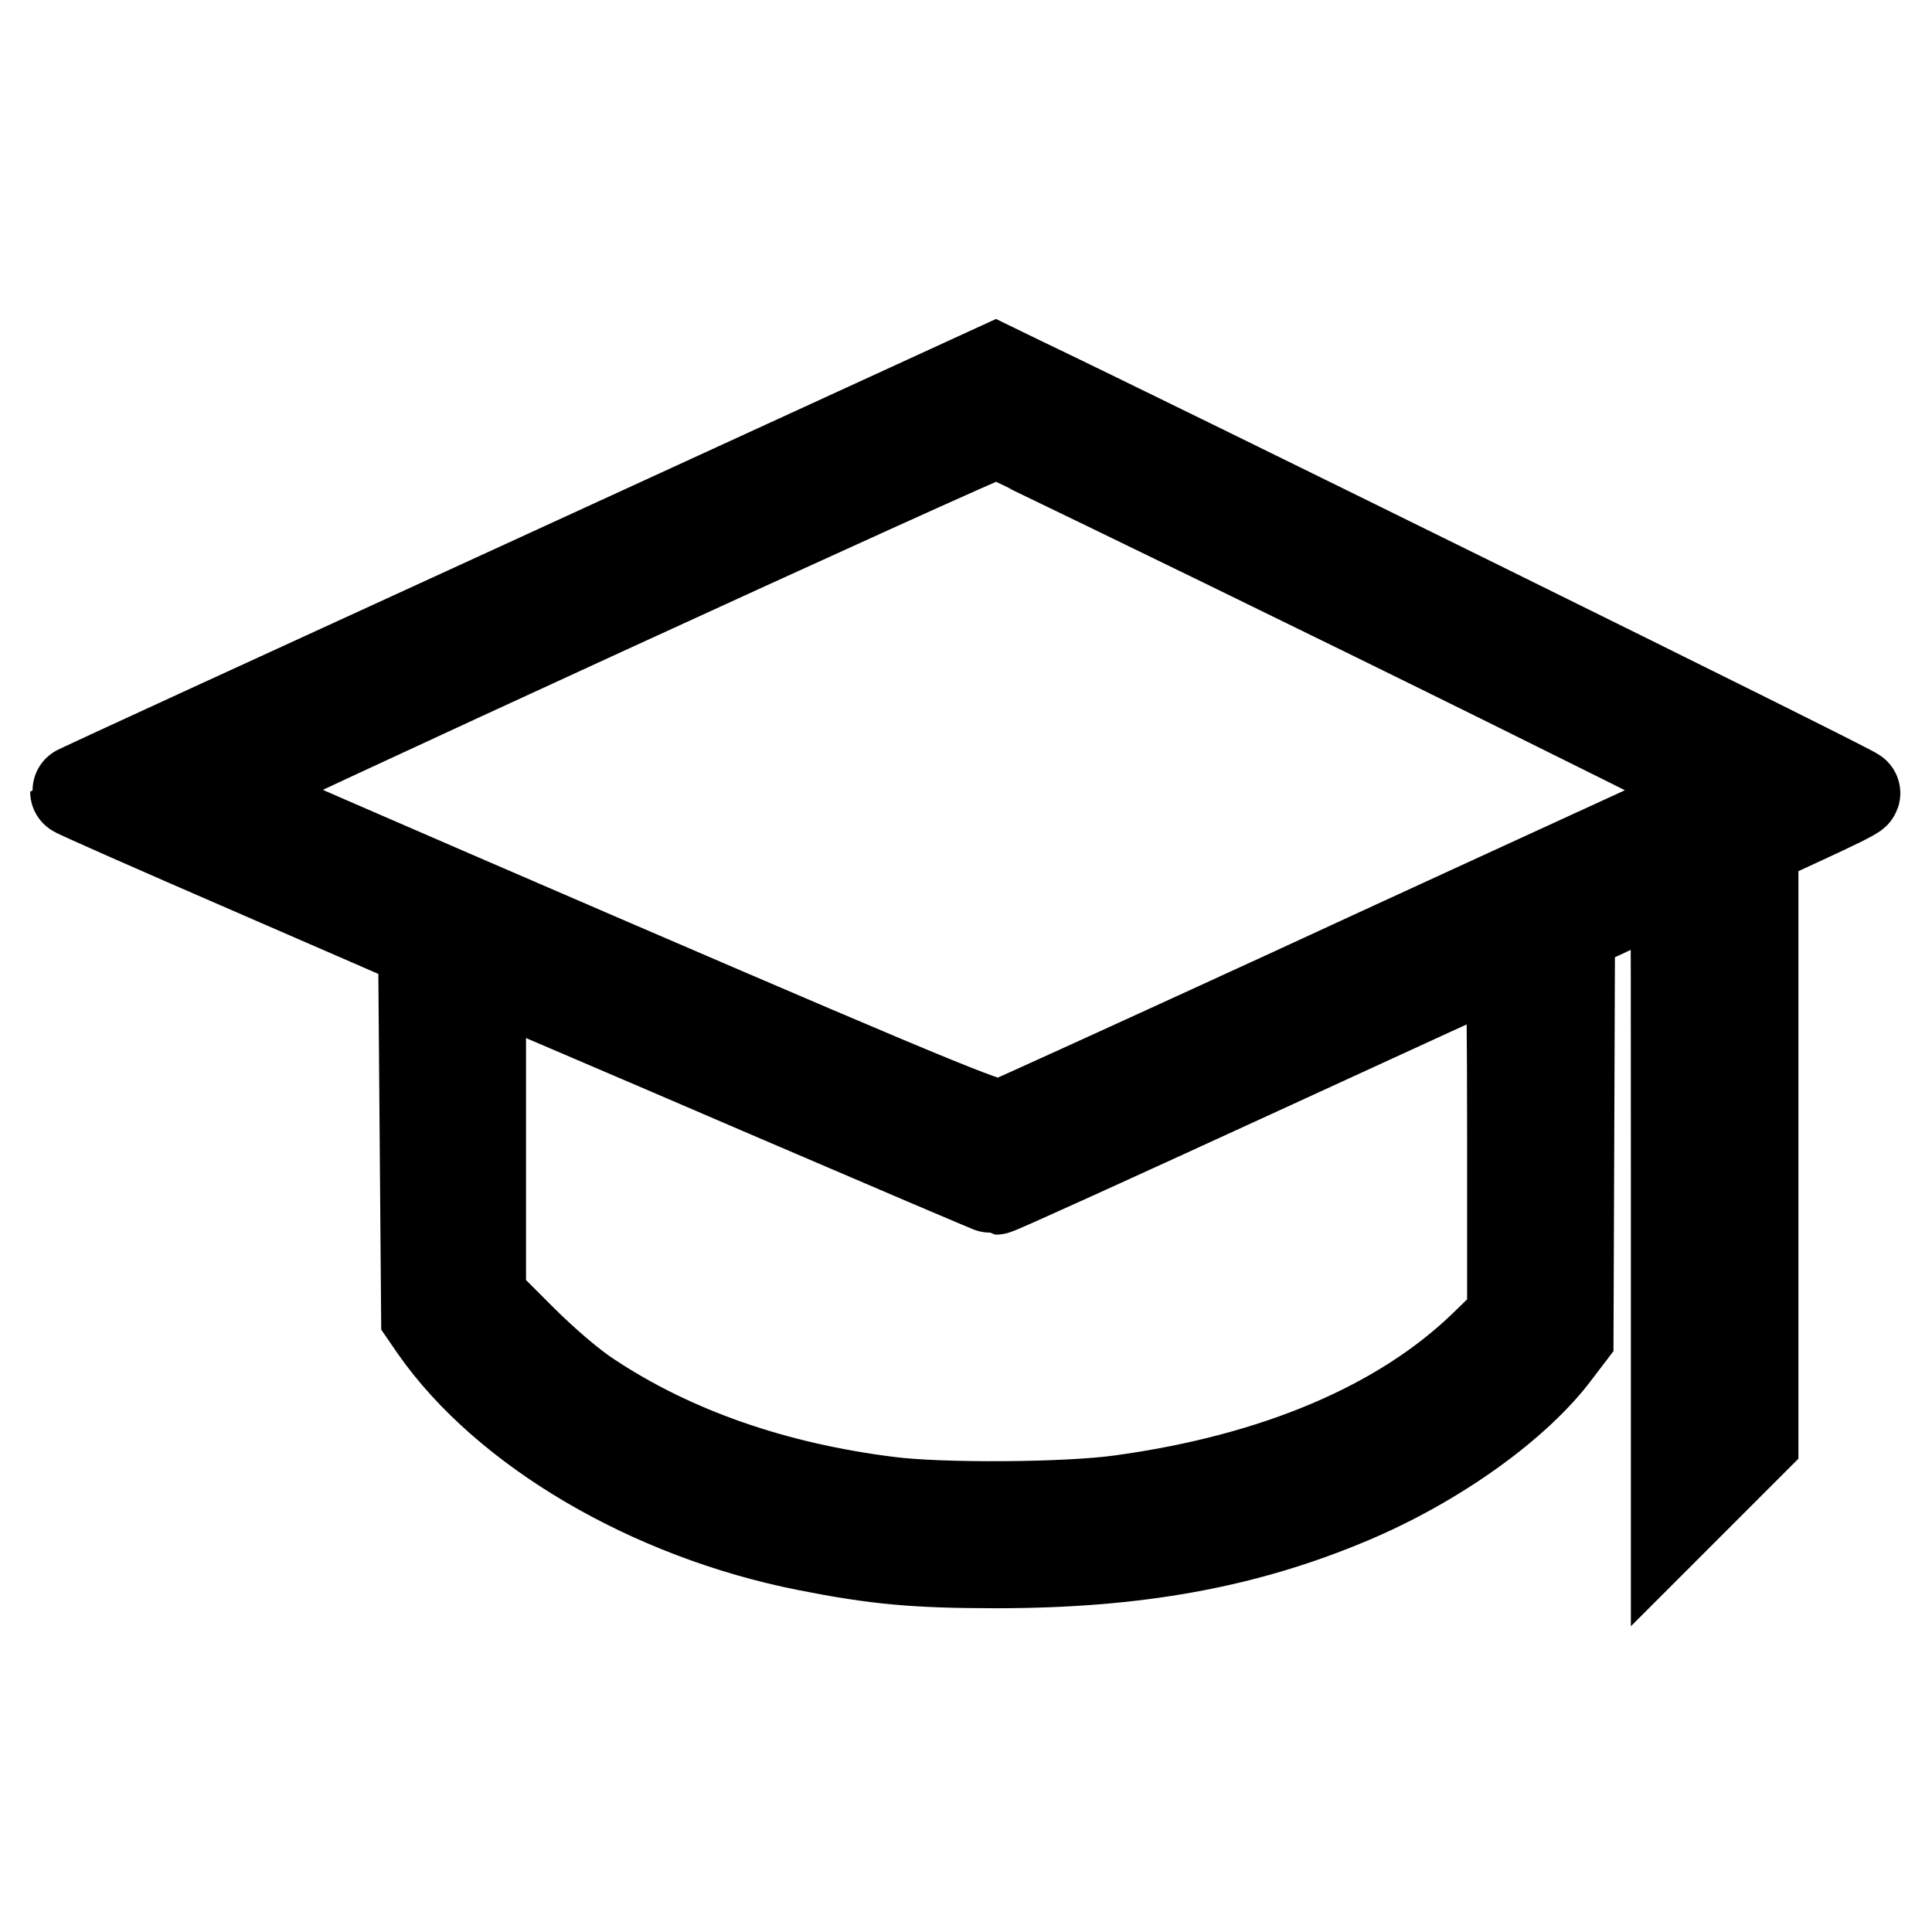
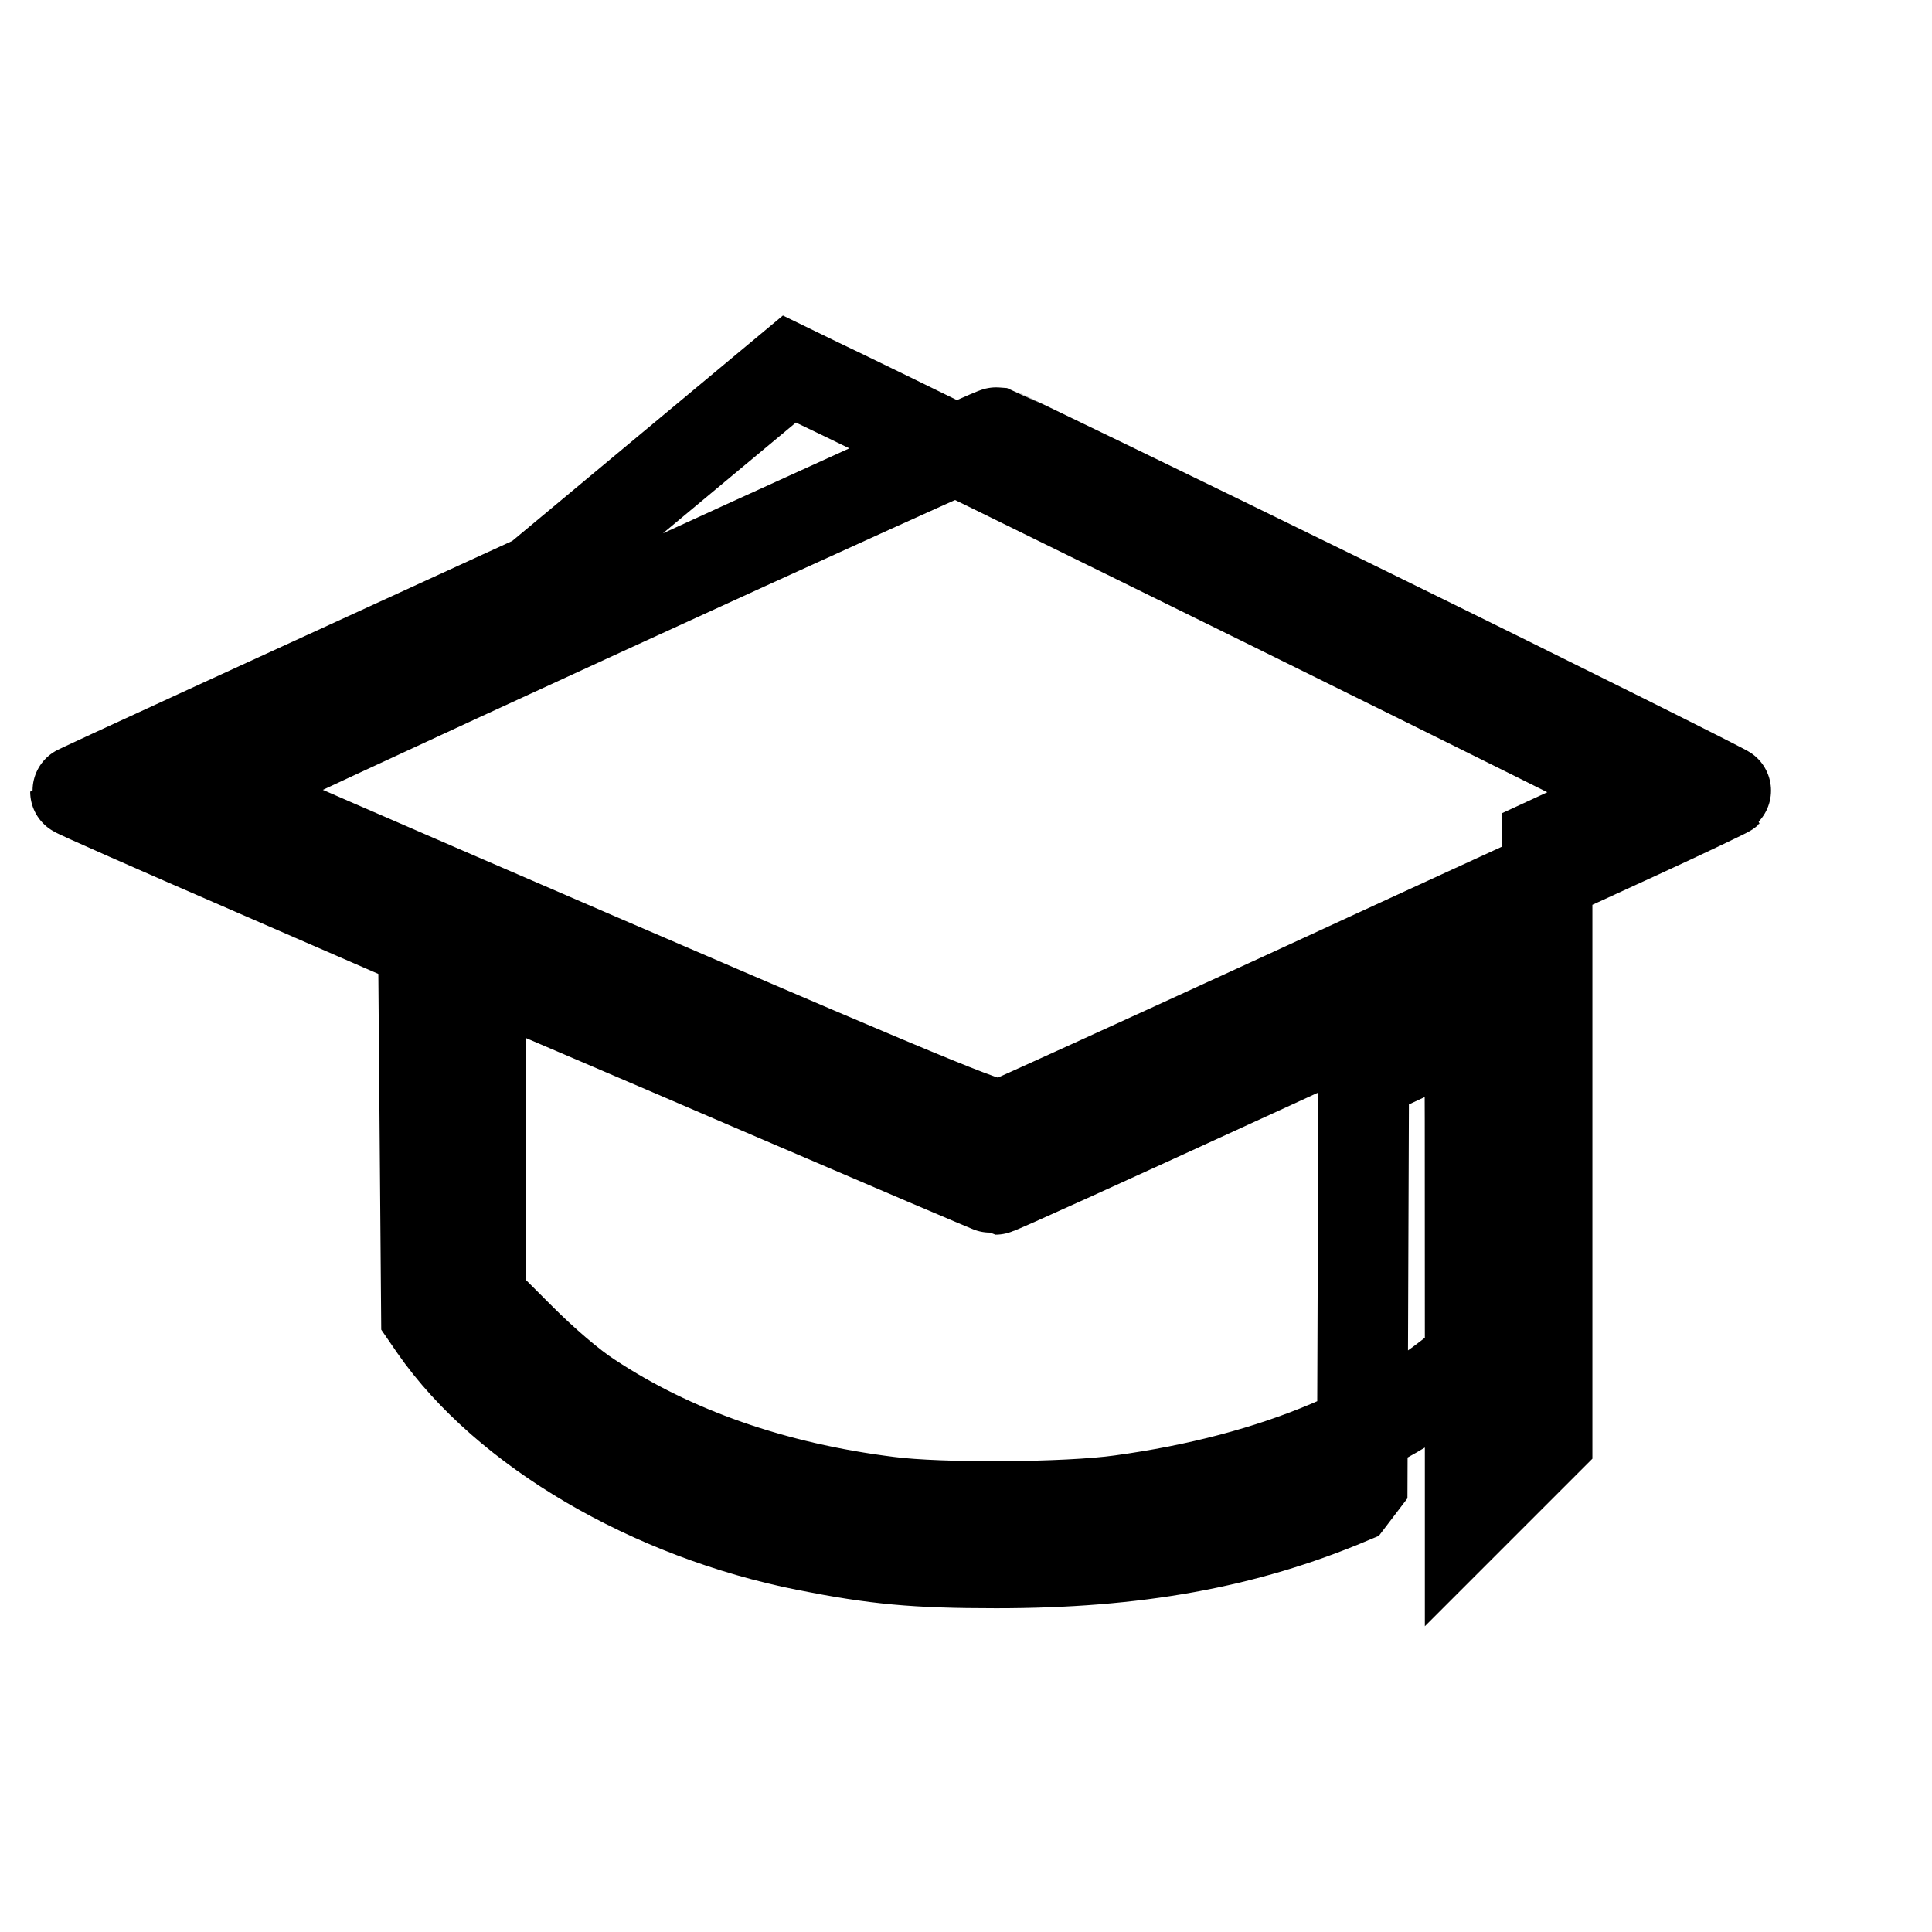
<svg xmlns="http://www.w3.org/2000/svg" version="1.1" x="0px" y="0px" viewBox="0 0 256 256" enable-background="new 0 0 256 256" xml:space="preserve">
  <g>
    <g>
      <g>
-         <path stroke-width="12" fill-opacity="0" stroke="#000000" d="M71.1,76.8C37.5,92.2,10,104.8,10,104.9s10.4,4.7,23.1,10.2l23,10l0.2,24.6l0.2,24.6l1.1,1.6c9.4,13.5,28.6,24.8,49.3,28.9c9.1,1.8,14.3,2.3,25.1,2.3c18.5,0,32.9-2.6,46.9-8.5c11.4-4.8,22.1-12.5,27.3-19.5l1.6-2.1l0.1-27l0.1-27l6.9-3.2c3.8-1.8,7-3.2,7.1-3.2c0.1,0,0.1,19,0.1,42.3V201l5.1-5.1l5.1-5.1v-39.6l0-39.6l6.7-3.1c3.7-1.7,6.8-3.2,6.8-3.4c0.1-0.3-96.1-47.7-110.2-54.4l-3.7-1.8L71.1,76.8z M180.9,81c26.5,13,48.1,23.8,48,23.9c-0.1,0.1-5.3,2.6-11.6,5.5c-6.3,2.9-27.5,12.6-47.2,21.7c-19.6,9-36.3,16.6-37.1,16.9c-1.3,0.4-5.7-1.3-52.8-21.6c-28.3-12.2-51.5-22.3-51.8-22.5c-0.4-0.3,102.9-47.7,103.7-47.6C132.4,57.4,154.4,68,180.9,81z M200.4,150.7v24l-3.8,3.7C185.6,189,169,196,148.5,198.8c-7.1,1-24,1.1-30.8,0.2c-15.2-1.9-28.6-6.6-39.5-13.8c-2.5-1.6-6.2-4.8-9.3-7.9l-5.2-5.2v-21.8v-21.8l3.4,1.4c1.8,0.8,17.1,7.3,33.8,14.5c16.8,7.2,30.8,13.2,31,13.2c0.3,0,15.7-7,34.2-15.5s33.7-15.5,34-15.5C200.3,126.7,200.4,137.5,200.4,150.7z" />
+         <path stroke-width="12" fill-opacity="0" stroke="#000000" d="M71.1,76.8C37.5,92.2,10,104.8,10,104.9s10.4,4.7,23.1,10.2l23,10l0.2,24.6l0.2,24.6l1.1,1.6c9.4,13.5,28.6,24.8,49.3,28.9c9.1,1.8,14.3,2.3,25.1,2.3c18.5,0,32.9-2.6,46.9-8.5l1.6-2.1l0.1-27l0.1-27l6.9-3.2c3.8-1.8,7-3.2,7.1-3.2c0.1,0,0.1,19,0.1,42.3V201l5.1-5.1l5.1-5.1v-39.6l0-39.6l6.7-3.1c3.7-1.7,6.8-3.2,6.8-3.4c0.1-0.3-96.1-47.7-110.2-54.4l-3.7-1.8L71.1,76.8z M180.9,81c26.5,13,48.1,23.8,48,23.9c-0.1,0.1-5.3,2.6-11.6,5.5c-6.3,2.9-27.5,12.6-47.2,21.7c-19.6,9-36.3,16.6-37.1,16.9c-1.3,0.4-5.7-1.3-52.8-21.6c-28.3-12.2-51.5-22.3-51.8-22.5c-0.4-0.3,102.9-47.7,103.7-47.6C132.4,57.4,154.4,68,180.9,81z M200.4,150.7v24l-3.8,3.7C185.6,189,169,196,148.5,198.8c-7.1,1-24,1.1-30.8,0.2c-15.2-1.9-28.6-6.6-39.5-13.8c-2.5-1.6-6.2-4.8-9.3-7.9l-5.2-5.2v-21.8v-21.8l3.4,1.4c1.8,0.8,17.1,7.3,33.8,14.5c16.8,7.2,30.8,13.2,31,13.2c0.3,0,15.7-7,34.2-15.5s33.7-15.5,34-15.5C200.3,126.7,200.4,137.5,200.4,150.7z" />
      </g>
    </g>
  </g>
</svg>